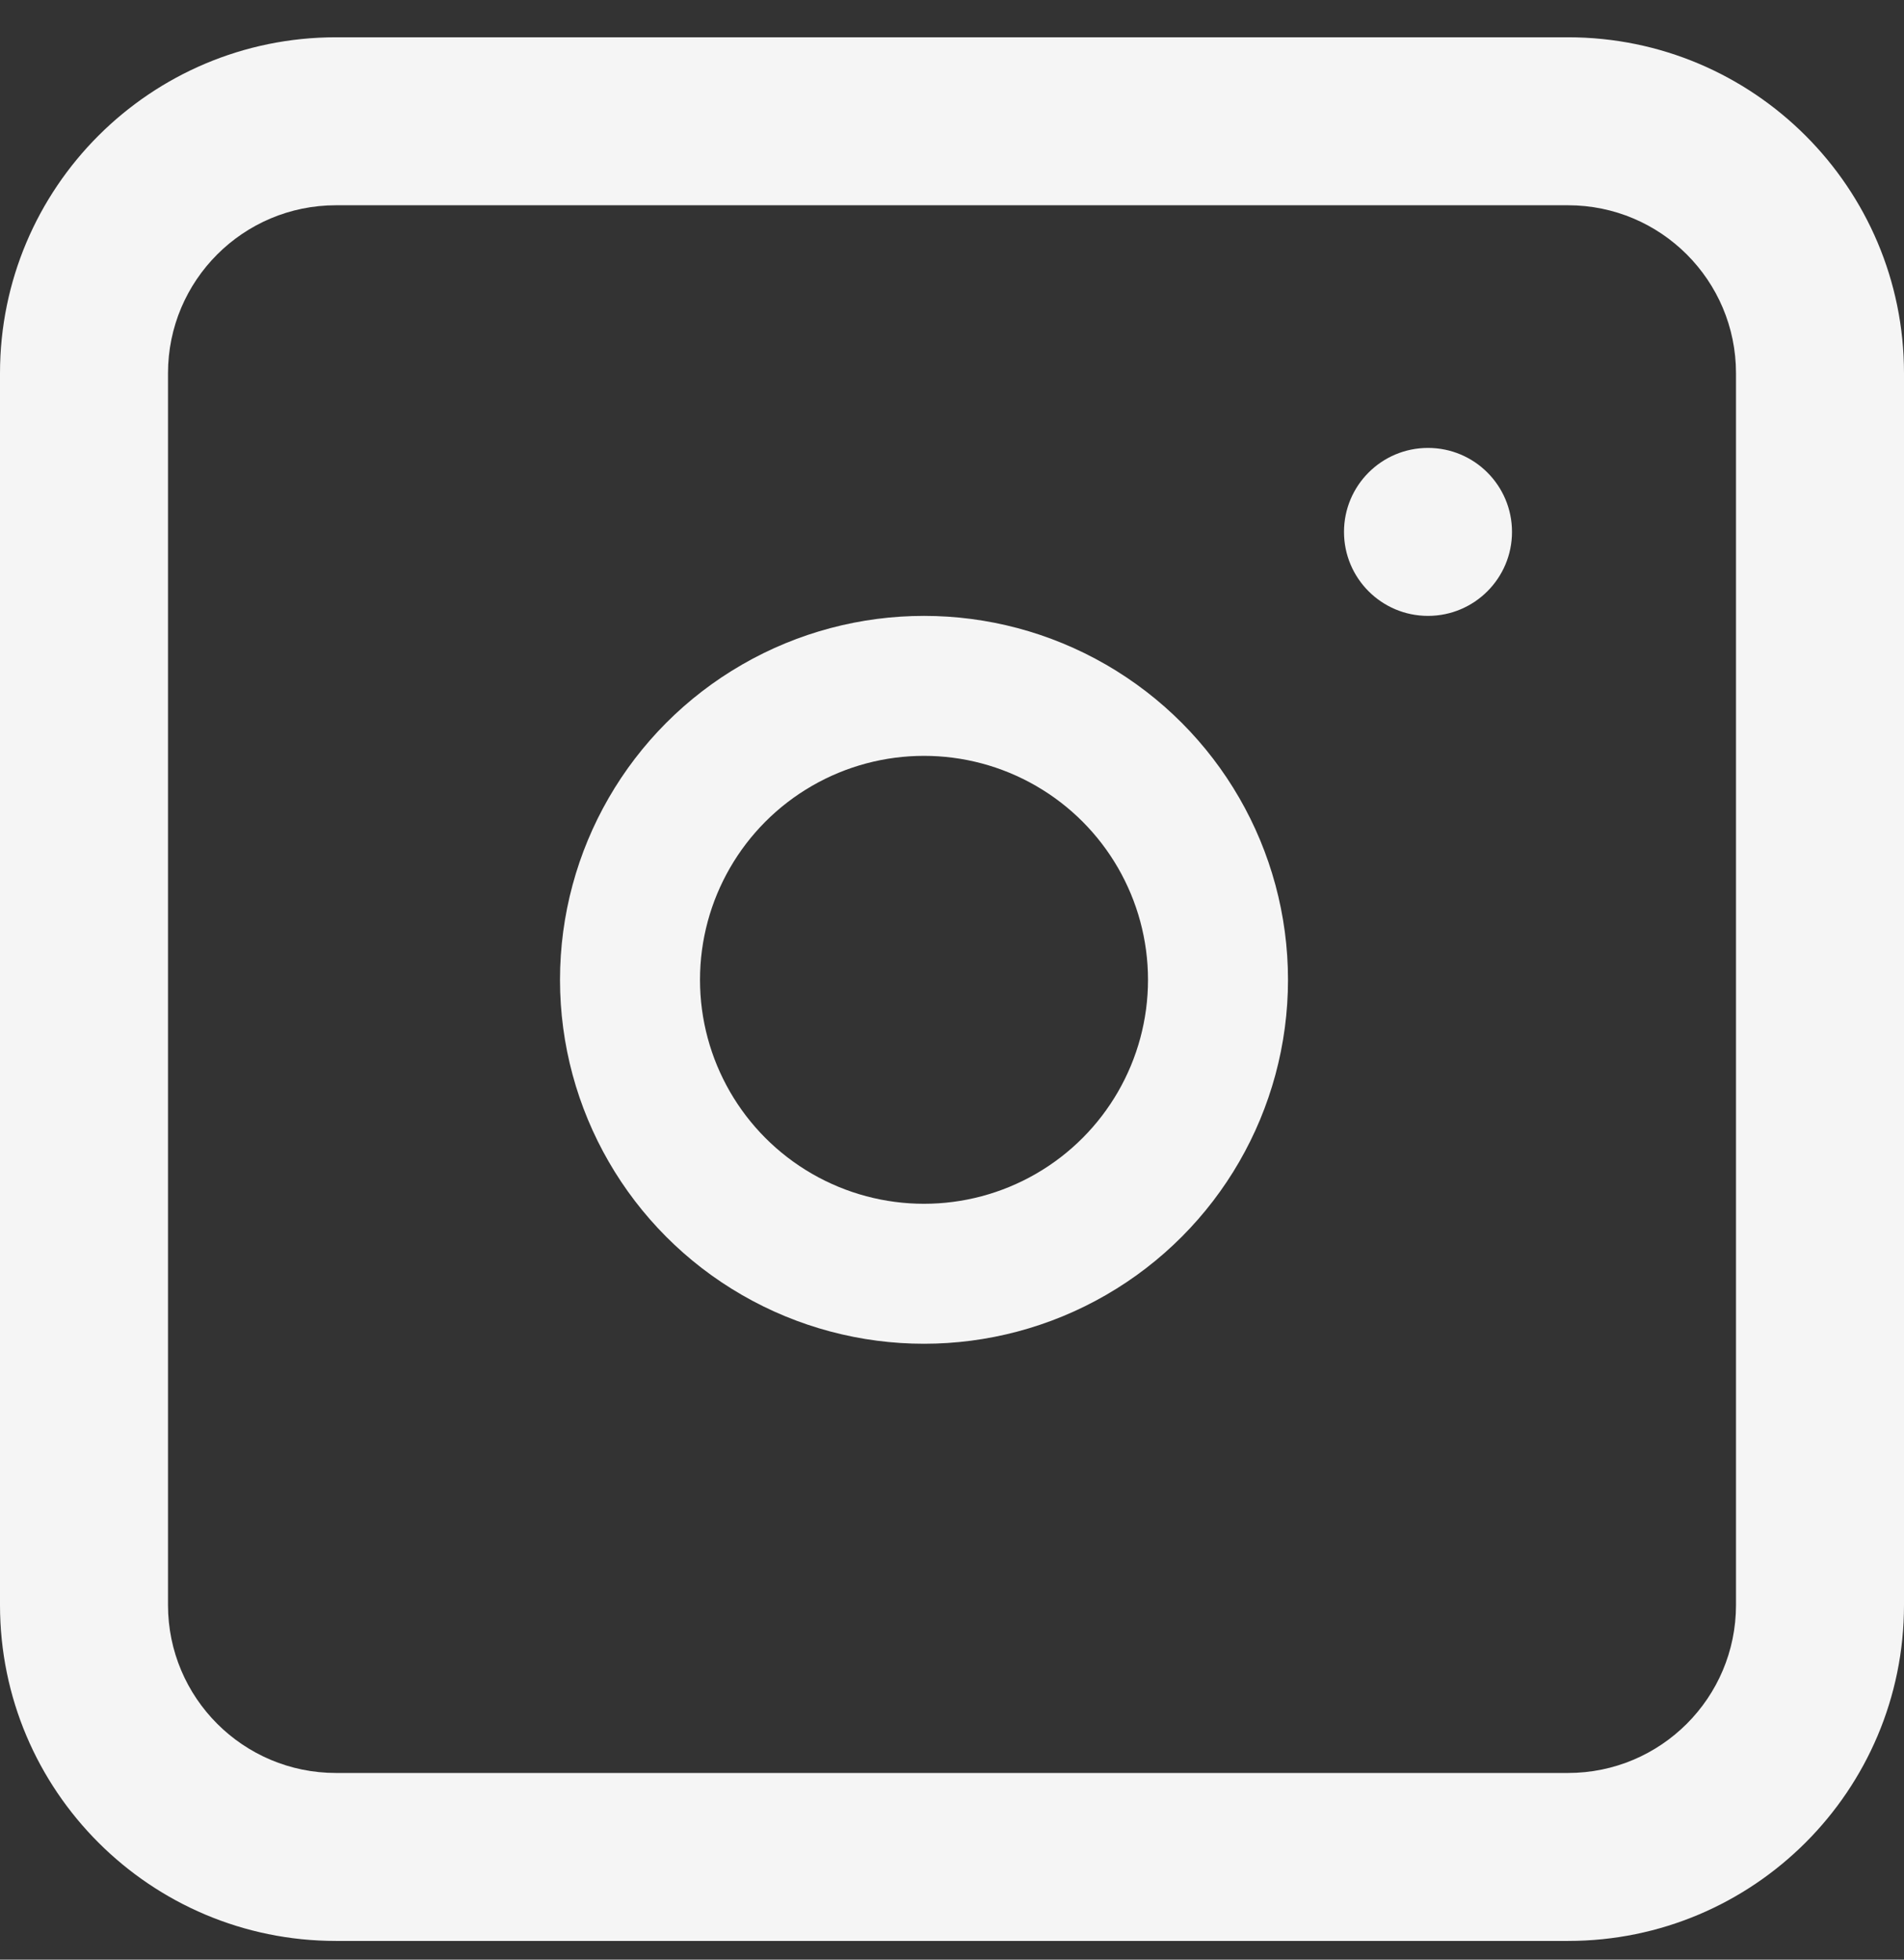
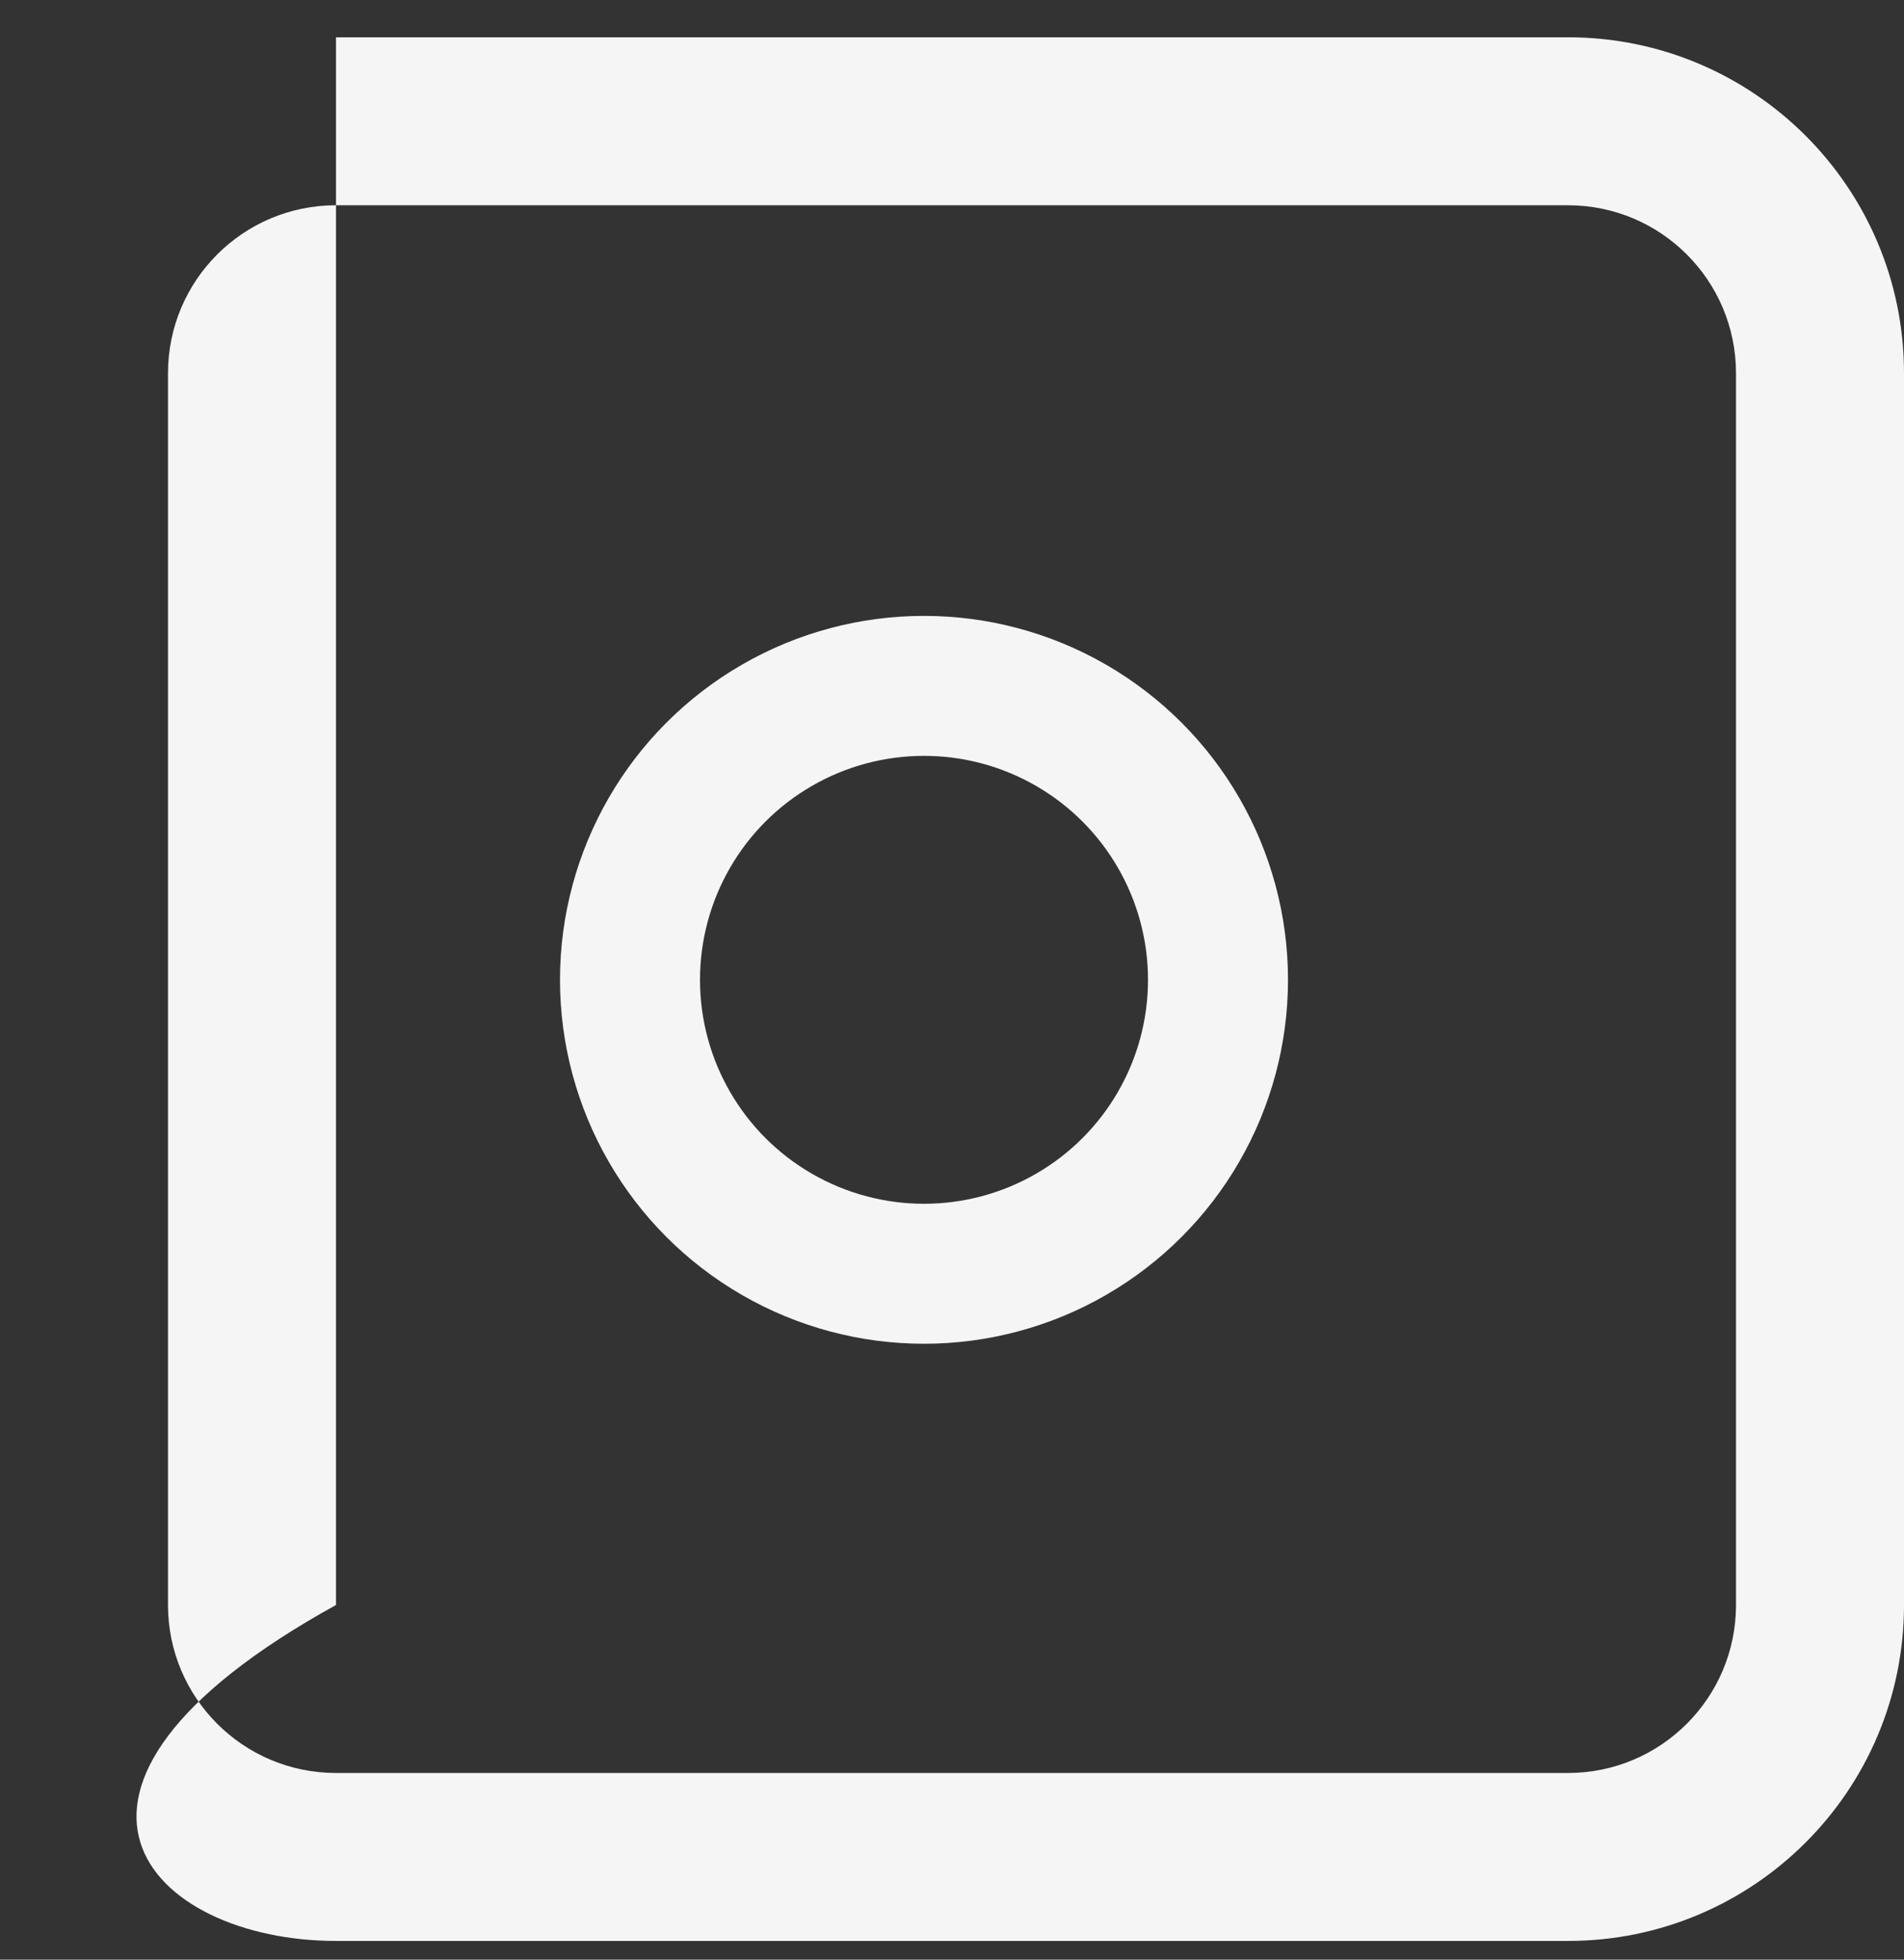
<svg xmlns="http://www.w3.org/2000/svg" width="34" height="35" viewBox="0 0 34 35" fill="none">
  <rect x="0" y="0" width="34" height="35" fill="#333333" stroke="none" />
-   <path fill-rule="evenodd" clip-rule="evenodd" d="M28 3.666H6C4.343 3.666 3 5.009 3 6.666V28.666C3 30.323 4.343 31.666 6 31.666H28C29.657 31.666 31 30.323 31 28.666V6.666C31 5.009 29.657 3.666 28 3.666ZM6 0.666C2.686 0.666 0 3.353 0 6.666V28.666C0 31.98 2.686 34.666 6 34.666H28C31.314 34.666 34 31.98 34 28.666V6.666C34 3.353 31.314 0.666 28 0.666H6Z" fill="#F5F5F5" />
+   <path fill-rule="evenodd" clip-rule="evenodd" d="M28 3.666H6C4.343 3.666 3 5.009 3 6.666V28.666C3 30.323 4.343 31.666 6 31.666H28C29.657 31.666 31 30.323 31 28.666V6.666C31 5.009 29.657 3.666 28 3.666ZM6 0.666V28.666C0 31.98 2.686 34.666 6 34.666H28C31.314 34.666 34 31.98 34 28.666V6.666C34 3.353 31.314 0.666 28 0.666H6Z" fill="#F5F5F5" />
  <circle cx="16.5" cy="17.5" r="5.25" stroke="#F5F5F5" stroke-width="2.5" />
-   <circle cx="25.5" cy="9.5" r="1.5" fill="#F5F5F5" />
</svg>